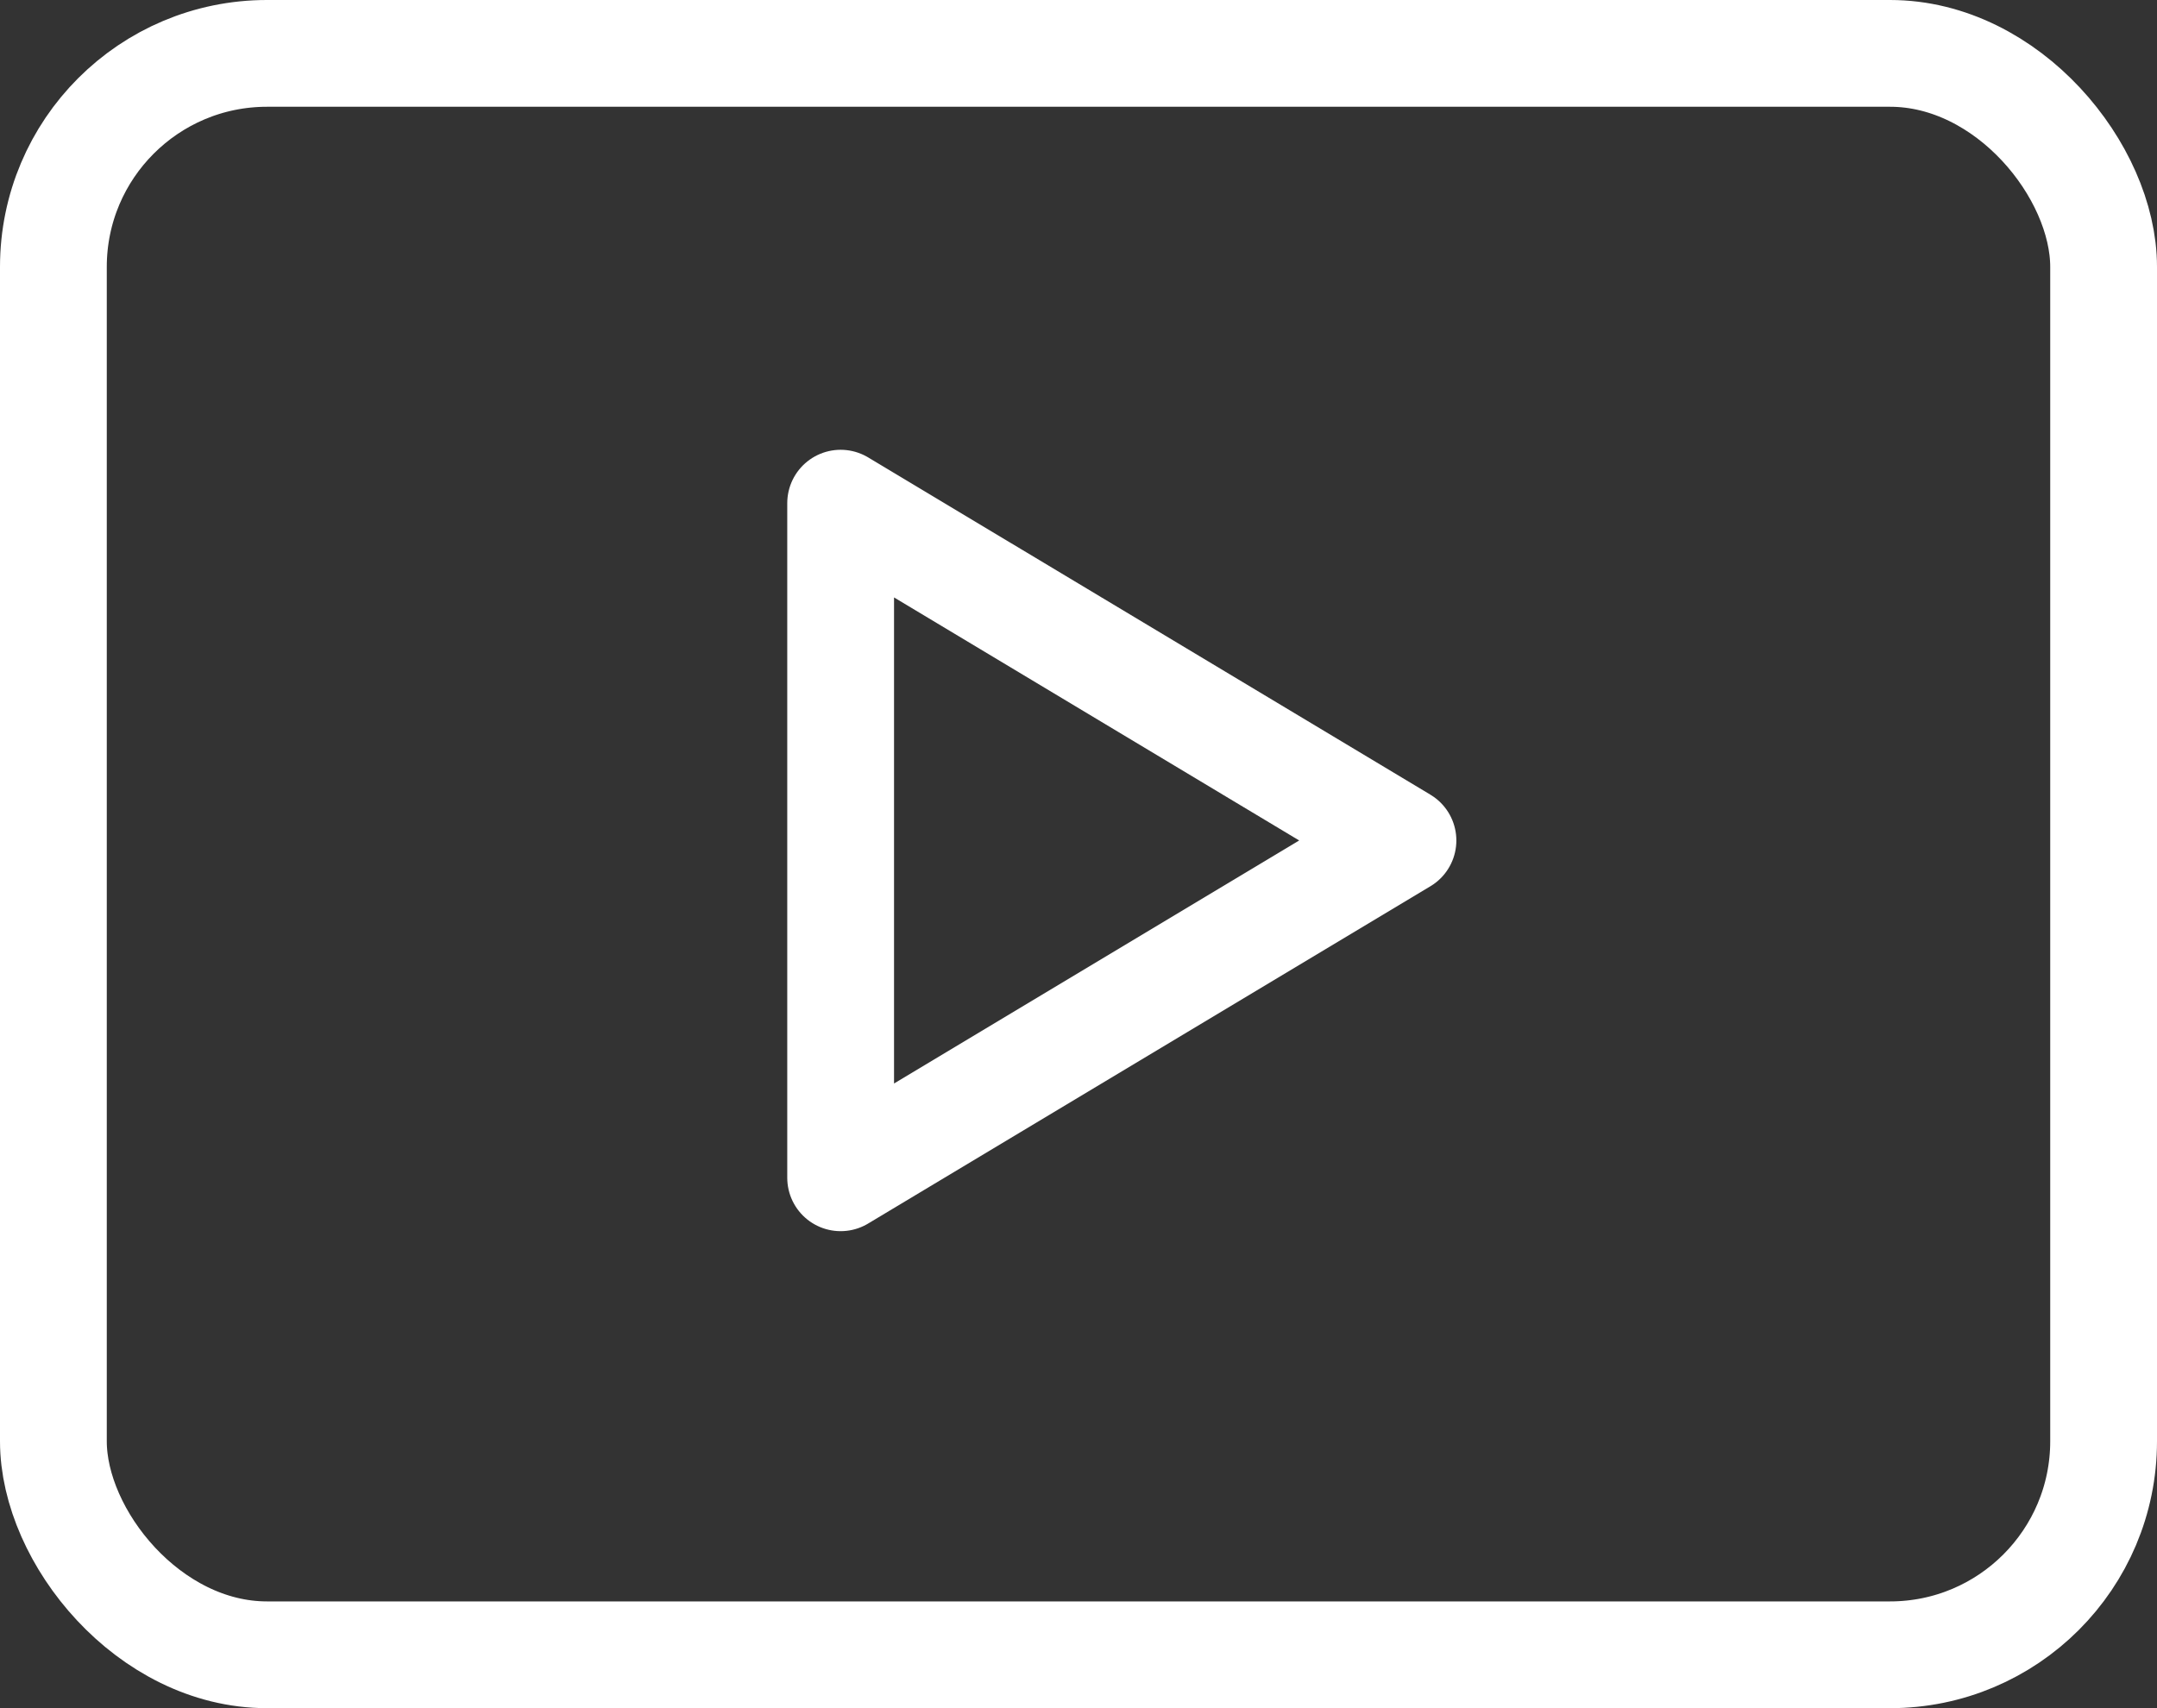
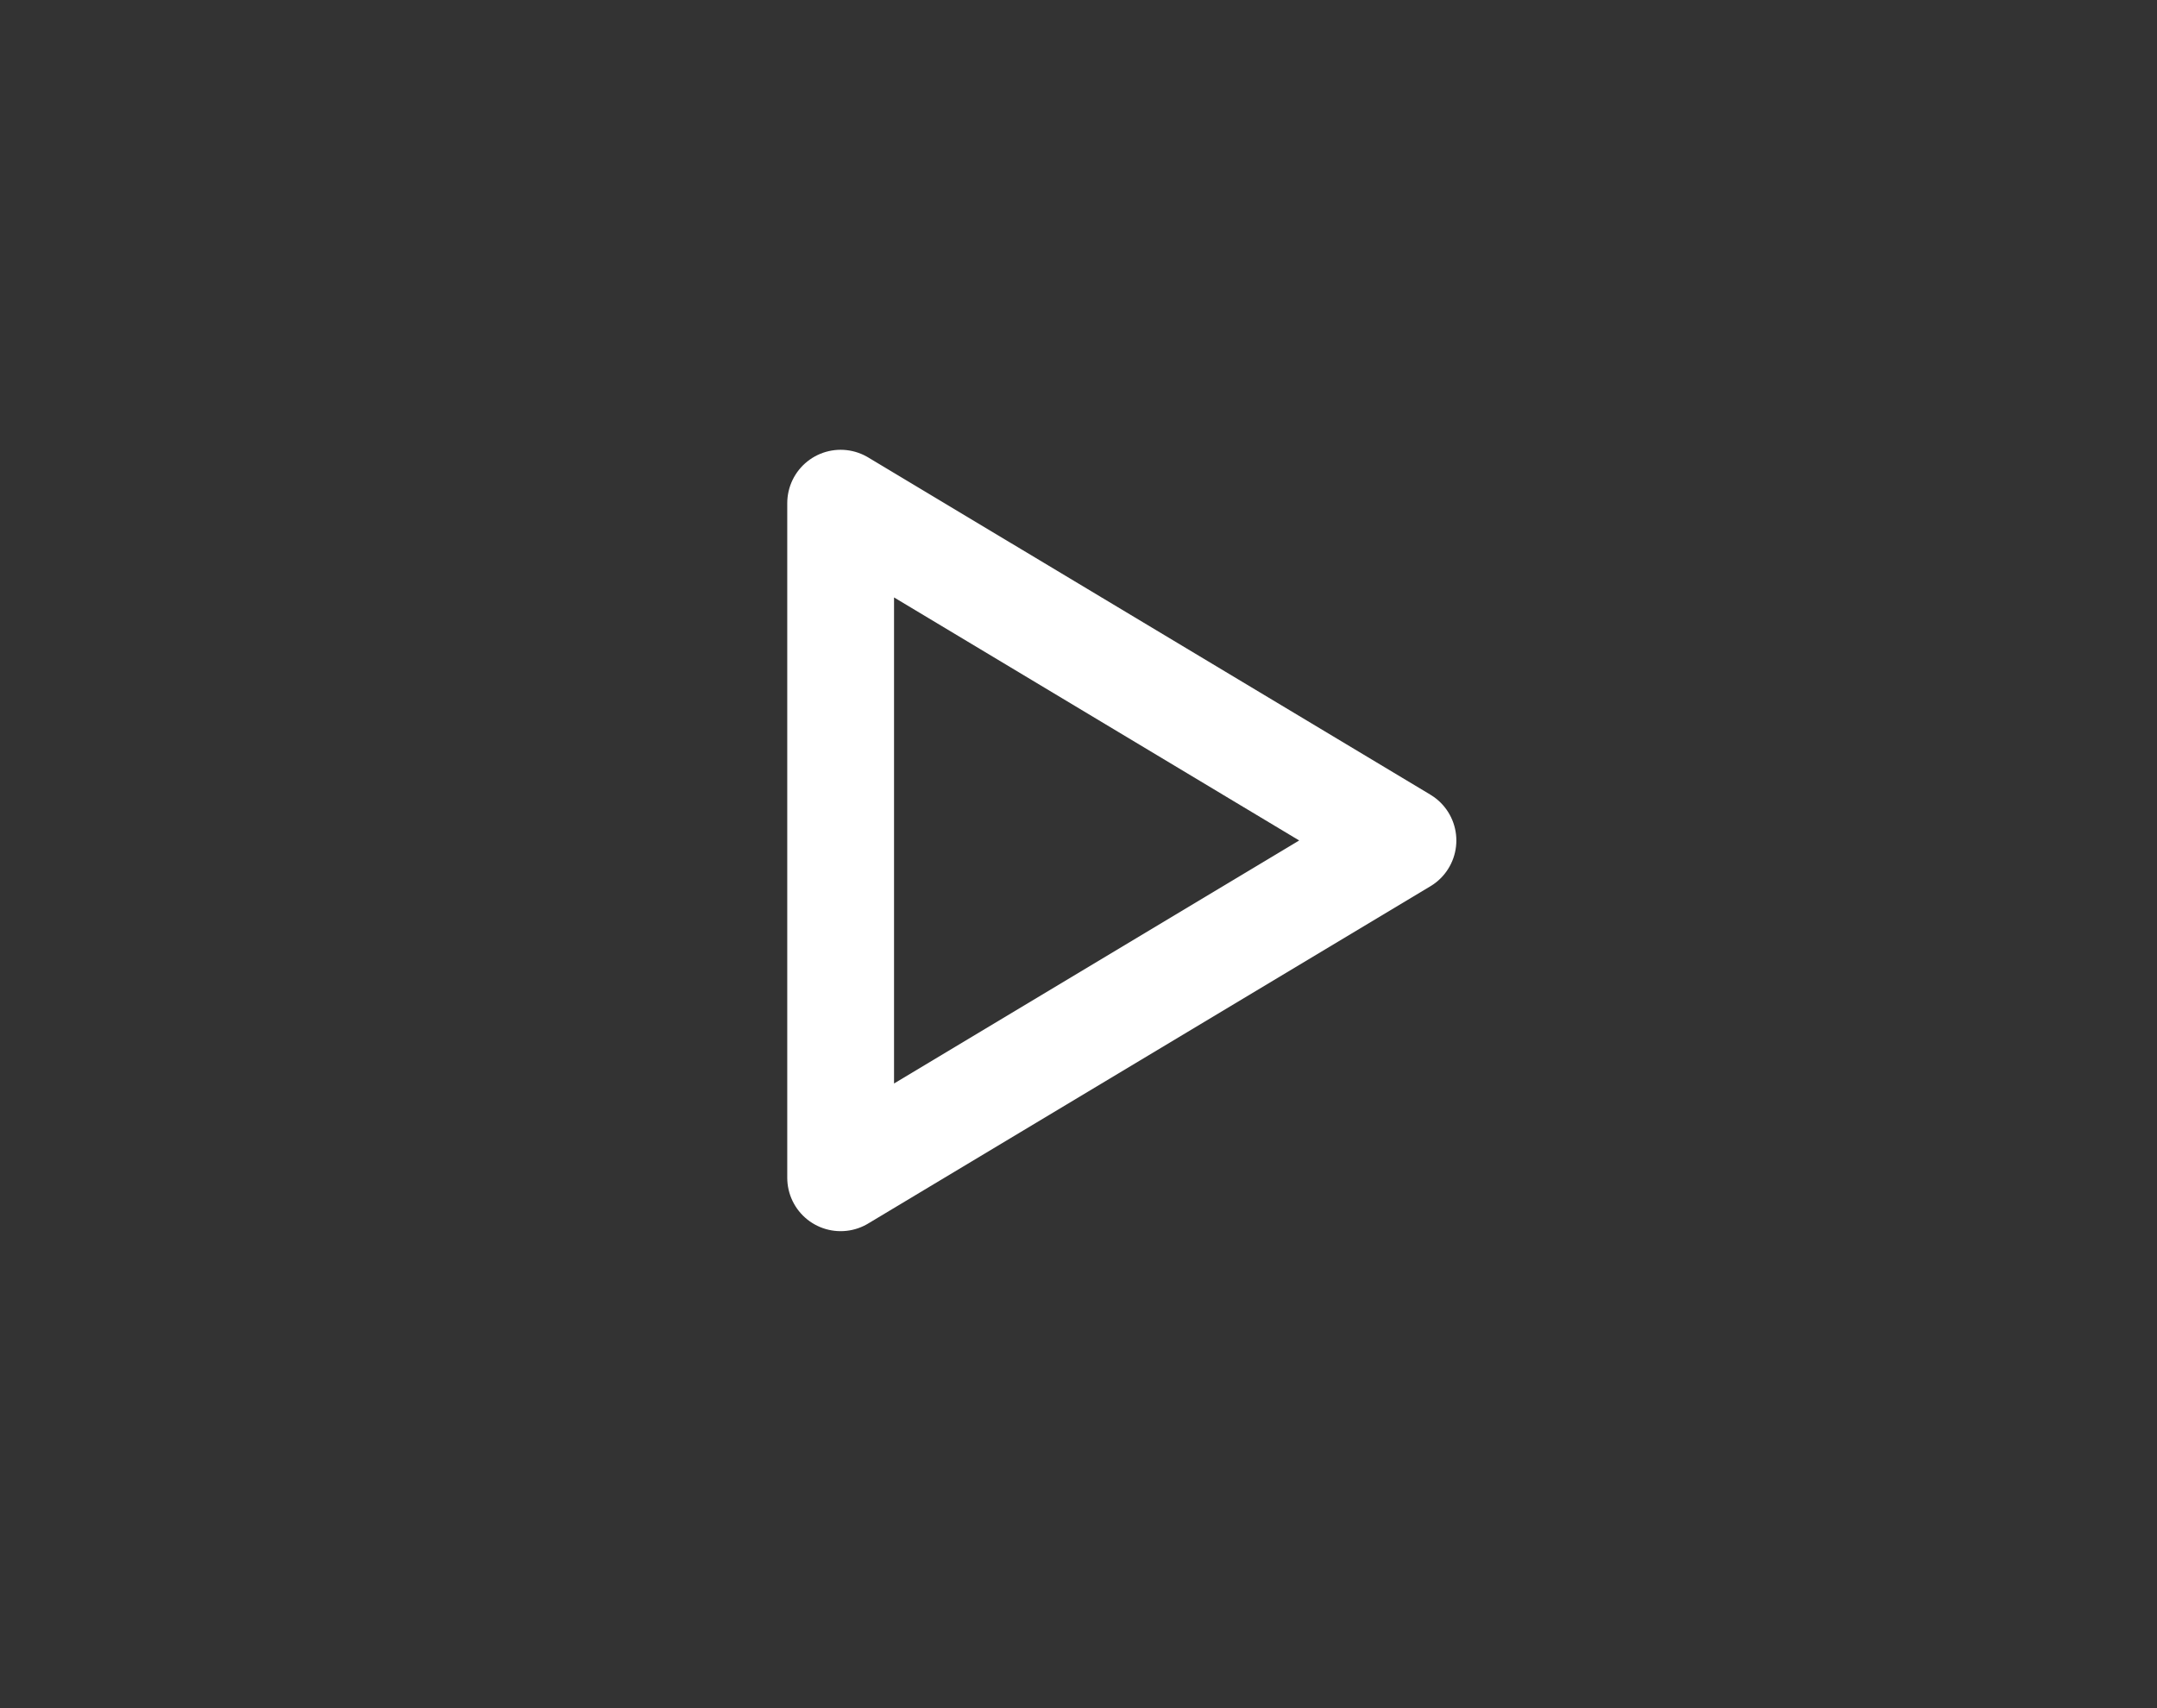
<svg xmlns="http://www.w3.org/2000/svg" width="40.4" height="32" viewBox="0 0 40.4 32">
  <rect x="0" y="0" width="40.4" height="32" fill="#333333" stroke="none" />
  <g id="youtube" transform="translate(-2 -4)">
-     <rect id="Rechteck_1050" data-name="Rechteck 1050" width="38.4" height="30" rx="4" transform="translate(3 5)" fill="none" stroke="#fff" stroke-linecap="round" stroke-linejoin="round" stroke-width="2" />
    <path id="Pfad_1348" data-name="Pfad 1348" d="M10,9l10.532,6.319L10,21.638Z" transform="translate(7.745 4.426)" fill="none" stroke="#fff" stroke-linecap="round" stroke-linejoin="round" stroke-width="2" />
  </g>
</svg>